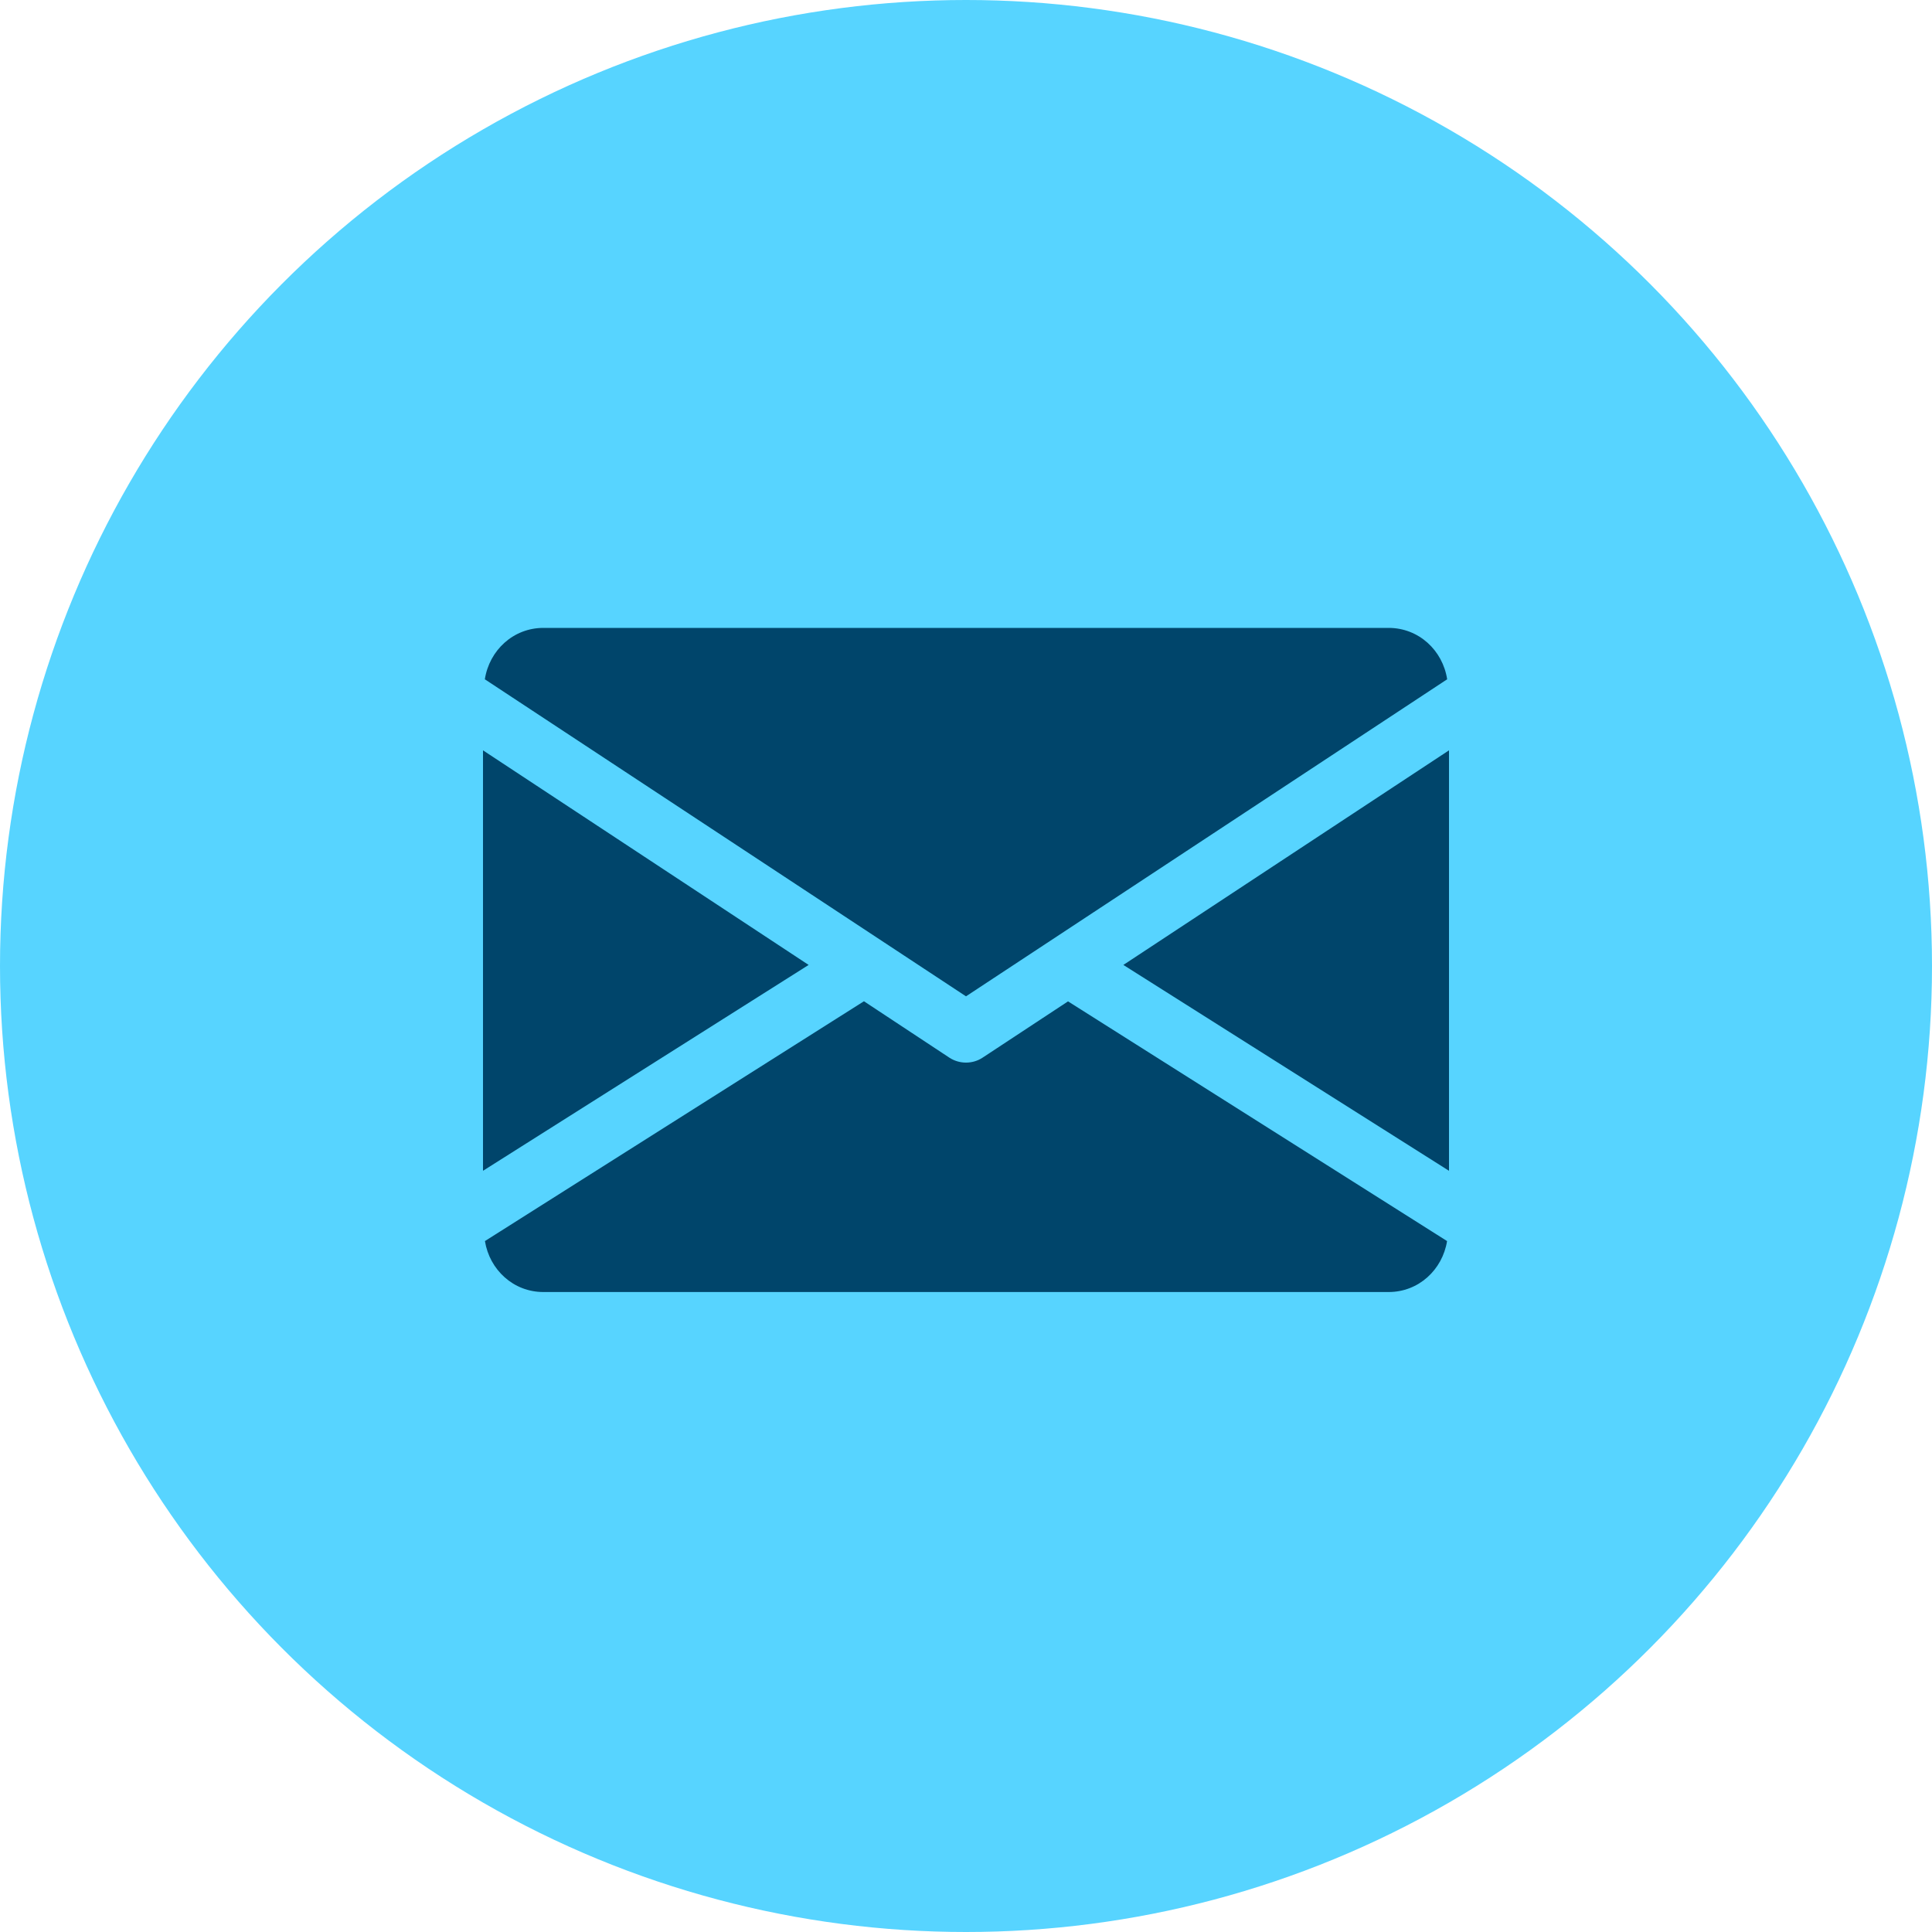
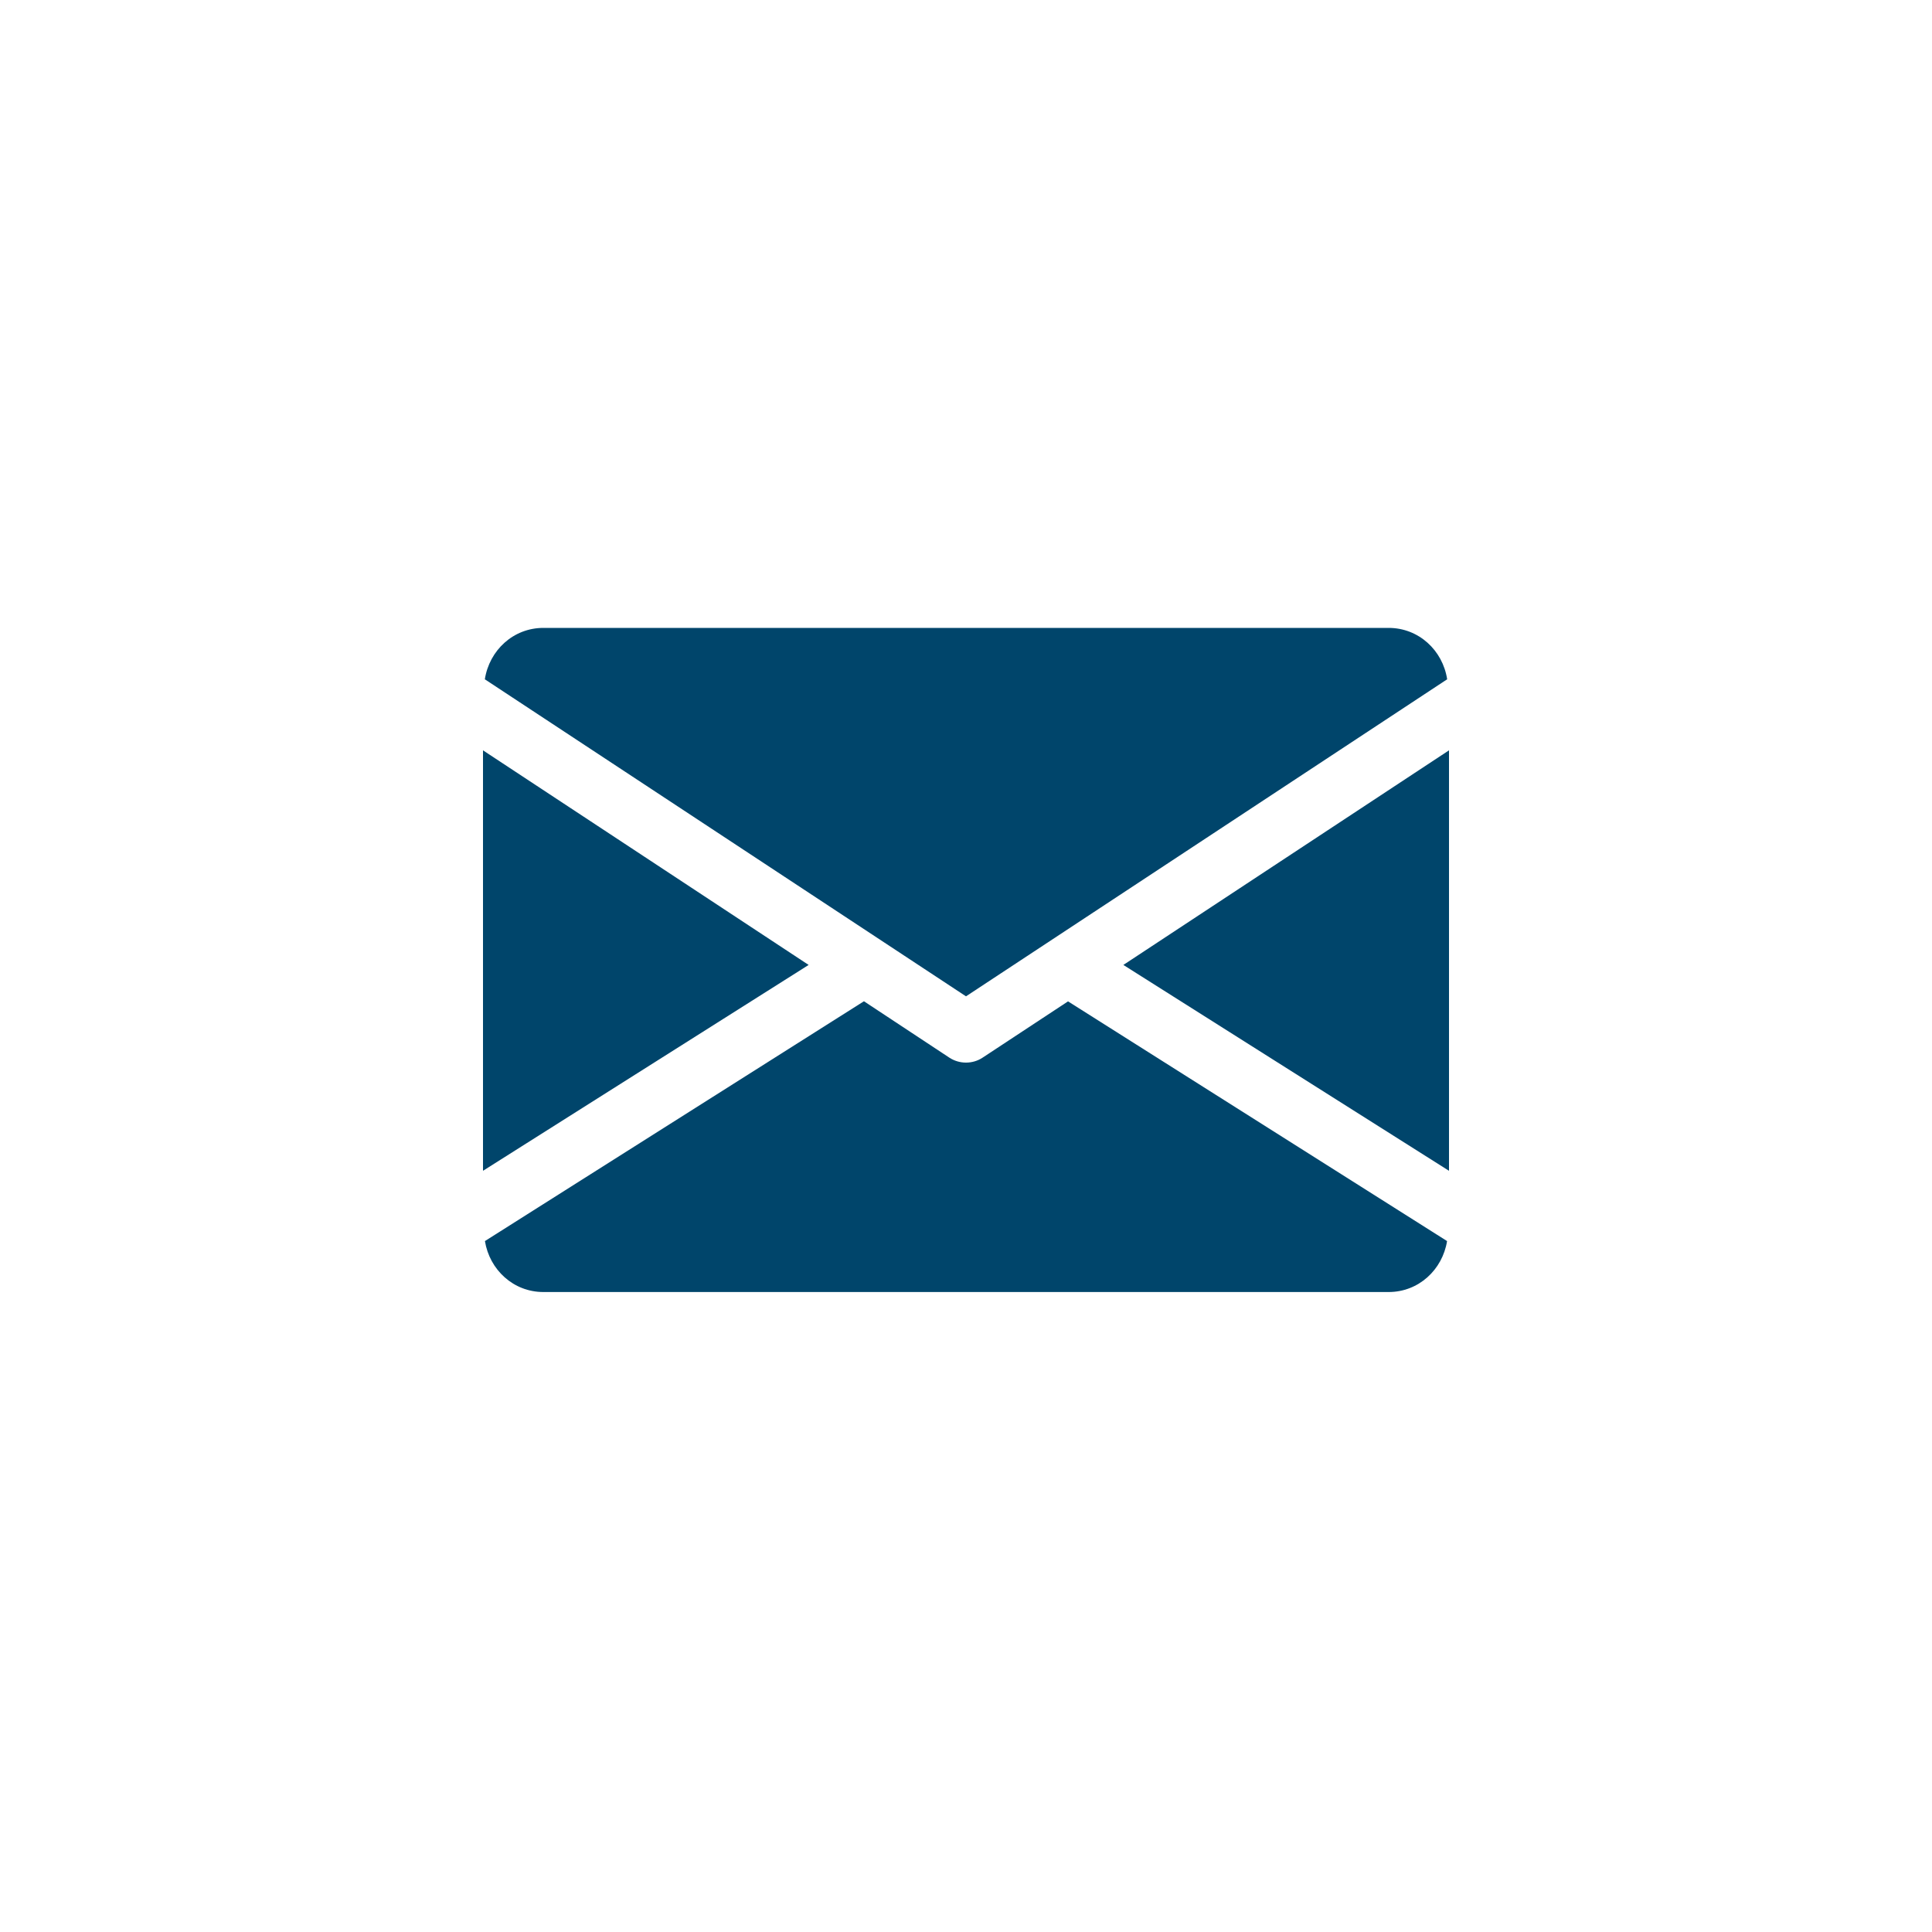
<svg xmlns="http://www.w3.org/2000/svg" width="40" height="40" viewBox="0 0 40 40">
  <g fill="none" fill-rule="evenodd">
    <g>
      <g transform="translate(-1295 -1555) translate(1295 1555)">
-         <circle cx="20" cy="20" r="20" fill="#57D4FF" />
        <g fill="#00456B" fill-rule="nonzero">
          <path d="M13.258 6.978L20 11.24 20 2.535zM0 2.535L0 11.24 6.742 6.978zM18.75 0H1.25C.626 0 .131.465.038 1.064L10 7.628l9.962-6.564C19.87.465 19.374 0 18.75 0zM12.113 7.732l-1.77 1.166C10.24 8.966 10.12 9 10 9c-.12 0-.239-.034-.344-.102L7.887 7.73.04 12.695c.096.594.589 1.055 1.21 1.055h17.5c.621 0 1.114-.461 1.21-1.055l-7.848-4.963z" transform="translate(10 13)" />
        </g>
      </g>
    </g>
  </g>
</svg>